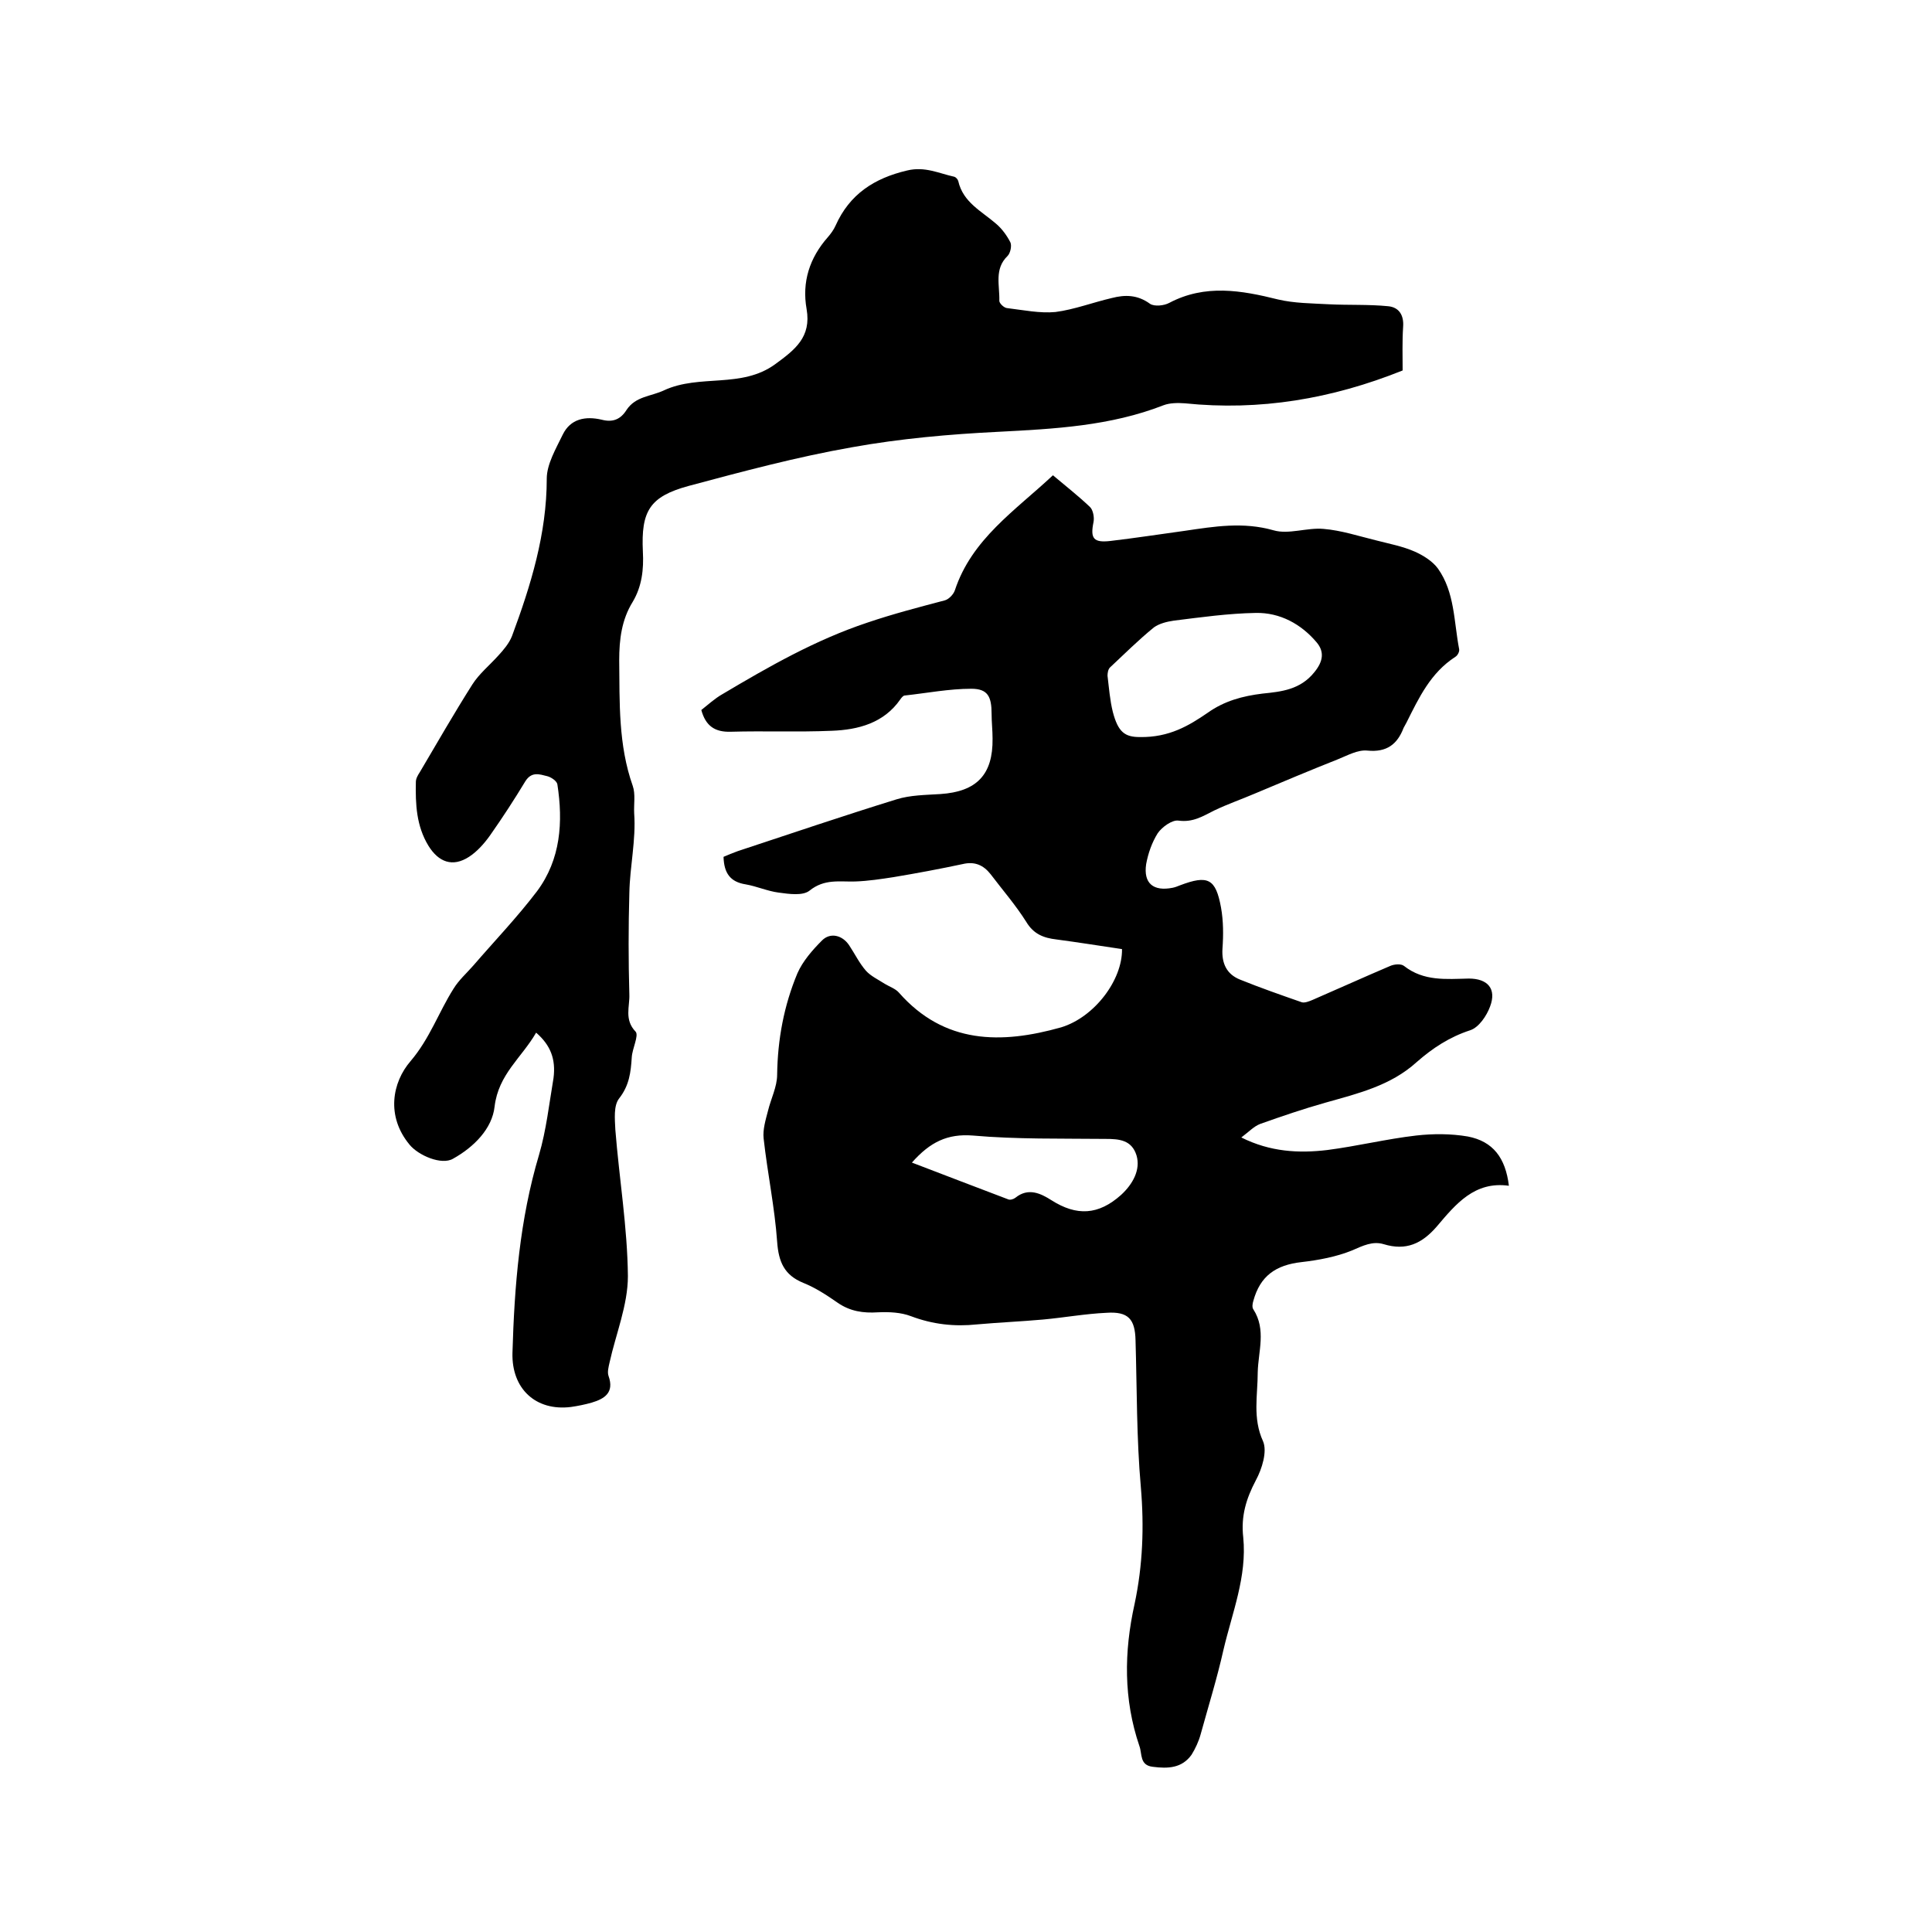
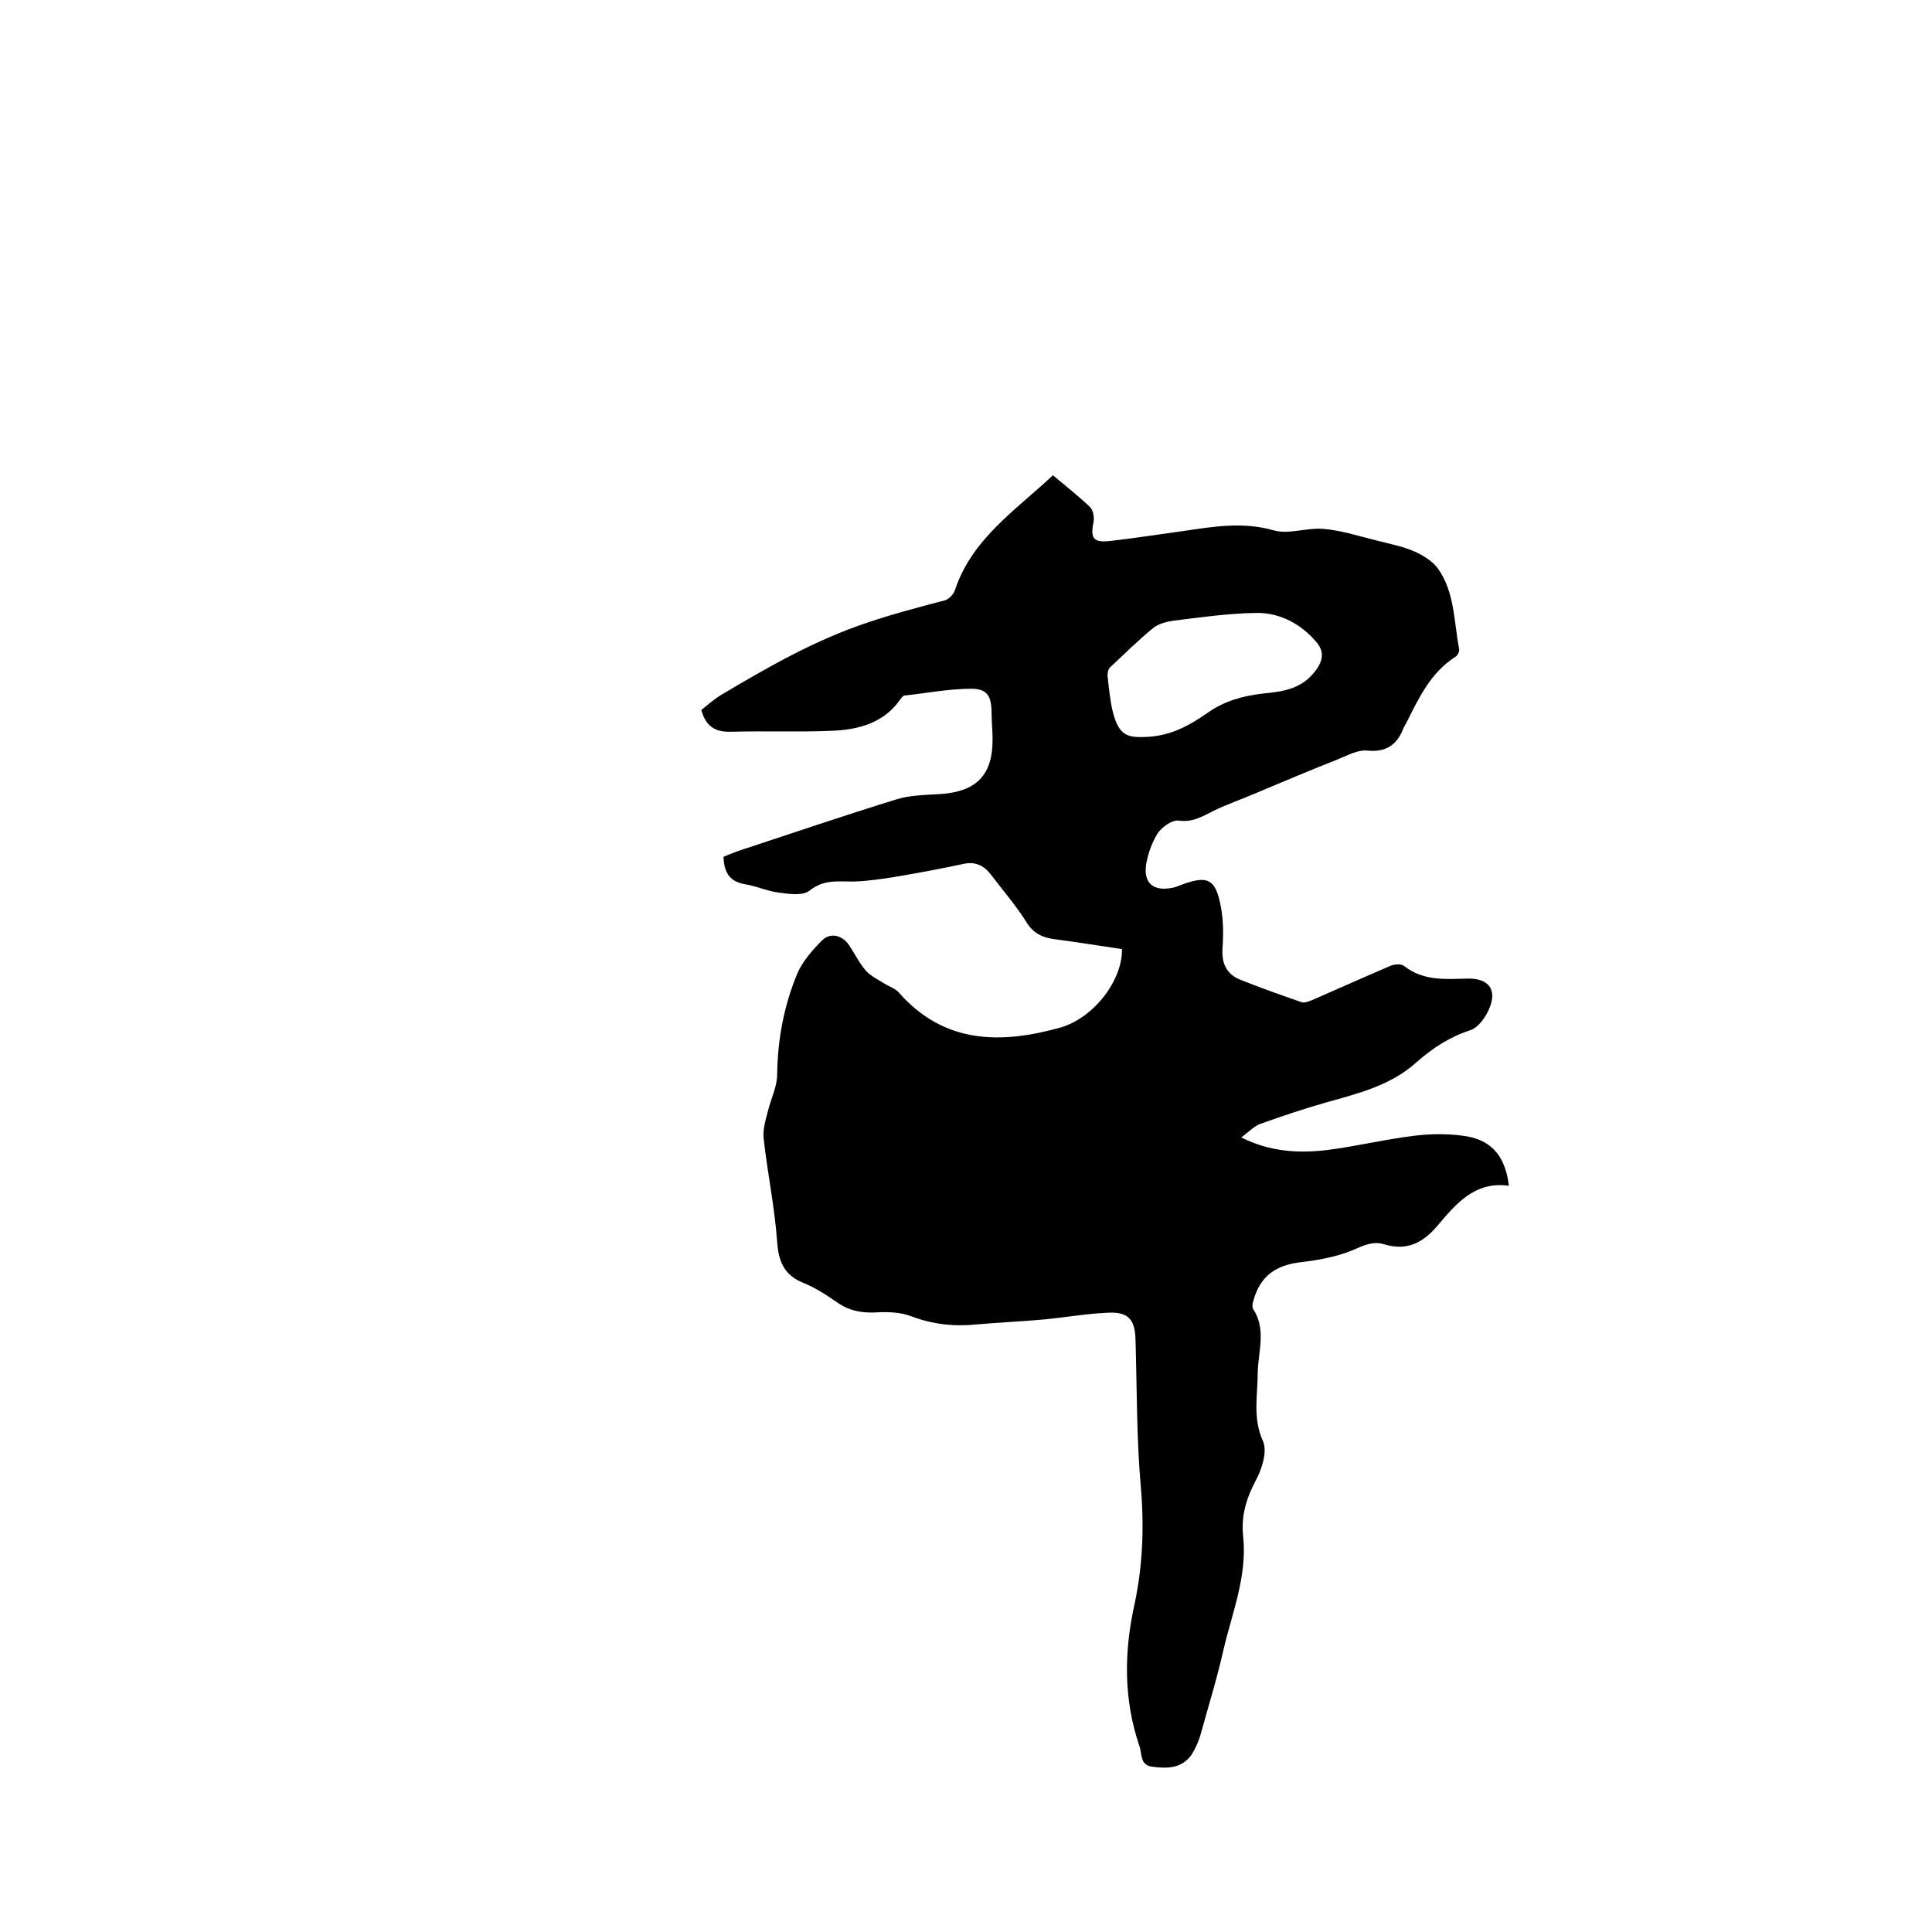
<svg xmlns="http://www.w3.org/2000/svg" enable-background="new 0 0 400 400" viewBox="0 0 400 400">
-   <path d="m232.3 196.5c-4.7-.7-9.1-1.4-13.6-2-2.6-.3-4.7-1.1-6.2-3.6-2.2-3.5-4.9-6.6-7.4-9.9-1.5-1.9-3.3-2.7-5.8-2.1-4.7 1-9.5 1.9-14.3 2.7-2.6.4-5.2.8-7.9.9-3.3.1-6.4-.6-9.5 1.9-1.4 1.1-4.2.7-6.4.4-2.3-.3-4.5-1.3-6.8-1.7-3.2-.5-4.5-2.3-4.6-5.7.9-.4 1.9-.8 3-1.2 10.9-3.6 21.8-7.3 32.8-10.7 2.9-.9 6-.9 9.1-1.1 7.5-.5 10.9-4 10.8-11.5 0-1.7-.2-3.4-.2-5.1 0-3.6-.8-5.2-4.2-5.2-4.6 0-9.2.9-13.8 1.4-.3 0-.7.5-.9.8-3.4 4.9-8.7 6.3-14.2 6.5-7 .3-14 0-20.9.2-3.3.1-5.2-1.2-6.1-4.5 1.4-1.1 2.8-2.4 4.4-3.3 9.6-5.7 19.2-11.2 30-14.8 5.3-1.8 10.7-3.2 16-4.6.8-.2 1.8-1.2 2.1-2.1 3.5-10.6 12.5-16.5 20.3-23.8 2.6 2.2 5.3 4.3 7.7 6.6.6.6.9 2.1.7 3.1-.7 3.4 0 4.3 3.5 3.9 5.1-.6 10.3-1.4 15.4-2.1 6.1-.9 12.1-1.9 18.4-.1 3.1.9 6.9-.6 10.3-.3 3.7.3 7.3 1.5 11 2.4 2.7.7 5.4 1.2 7.9 2.3 1.8.8 3.7 2 4.8 3.5 3.5 4.9 3.3 11 4.4 16.7.1.5-.3 1.3-.8 1.6-5.1 3.3-7.5 8.4-10.1 13.6-.2.4-.4.7-.6 1.1-1.3 3.4-3.5 5.1-7.5 4.7-2-.2-4.1 1-6.1 1.8-5.8 2.3-11.5 4.7-17.2 7.1-2.8 1.2-5.7 2.2-8.4 3.5-2.4 1.2-4.4 2.5-7.4 2.1-1.3-.2-3.4 1.3-4.3 2.6-1.2 1.9-2 4.2-2.4 6.4-.6 4 1.5 5.7 5.5 4.9.5-.1 1-.3 1.5-.5 5.8-2.2 7.4-1.4 8.5 4.6.5 2.8.5 5.7.3 8.5-.2 3.1.9 5.3 3.6 6.4 4.2 1.7 8.5 3.2 12.8 4.7.6.2 1.6-.2 2.3-.5 5.3-2.3 10.6-4.7 16-7 .9-.4 2.3-.5 2.9 0 4.1 3.2 8.7 2.7 13.4 2.6 3.9 0 5.8 2.1 4.4 5.8-.7 1.9-2.3 4.3-4.1 4.9-4.3 1.4-7.8 3.7-11.1 6.6-5.4 4.9-12.2 6.5-18.9 8.4-4.6 1.3-9 2.8-13.5 4.4-1.3.5-2.3 1.6-3.9 2.8 6 3 11.9 3.3 17.8 2.6 6.2-.8 12.3-2.3 18.4-3 3.5-.4 7.2-.4 10.7.2 5.2 1 7.8 4.4 8.5 10.2-7.1-1-11 3.8-14.9 8.4-3.1 3.6-6.4 5.1-11 3.7-2.3-.7-4.3.3-6.6 1.3-3.2 1.3-6.9 2-10.4 2.4-5.4.6-8.6 2.9-10 8-.2.6-.3 1.4 0 1.8 2.7 4.2 1 8.7.9 13 0 4.8-1.1 9.5 1.1 14.3.9 2.1-.2 5.7-1.5 8.1-2 3.8-3.1 7.4-2.6 11.8.8 8.1-2.3 15.6-4.1 23.3-1.3 5.8-3.1 11.6-4.7 17.4-.4 1.5-1.1 3-1.9 4.3-2 2.8-4.9 2.9-8 2.5-2.8-.3-2.2-2.7-2.8-4.3-3.3-9.7-3.2-19.5-1-29.4 1.7-8 2-16 1.3-24.2-.9-10.1-.8-20.3-1.1-30.4-.1-4.4-1.5-6-6-5.7-4.4.2-8.8 1-13.2 1.4-4.5.4-9.1.6-13.6 1-4.7.5-9.2 0-13.7-1.7-2.1-.8-4.5-.9-6.8-.8-3.1.2-5.8-.2-8.4-2-2.3-1.6-4.6-3.1-7.1-4.1-3.9-1.6-5.1-4.3-5.4-8.5-.5-7.1-2-14.2-2.8-21.4-.2-1.8.4-3.8.9-5.7.6-2.5 1.9-5 1.9-7.5.1-7.3 1.4-14.3 4.2-21 1.1-2.5 3.1-4.8 5.1-6.8 1.7-1.7 4.2-1.1 5.6 1 1.2 1.8 2.1 3.7 3.5 5.3 1 1.1 2.5 1.8 3.9 2.7 1 .6 2.2 1 2.9 1.8 9.4 10.7 21.2 10.7 33.6 7.2 6.9-2.1 12.7-9.8 12.6-16.2zm3.7-43.9c6.1.1 10.2-2.4 14-5 3.5-2.5 7.3-3.5 11.4-4 3.9-.4 7.8-.8 10.7-4.4 1.9-2.3 2.1-4.3.5-6.2-3.2-3.8-7.6-6.2-12.6-6.1-5.7.1-11.4.9-17 1.6-1.4.2-3 .6-4.1 1.4-3.2 2.6-6.1 5.5-9.1 8.3-.4.4-.5 1.2-.5 1.7.3 2.5.5 5.1 1.1 7.5 1.1 4.2 2.5 5.2 5.6 5.2zm-47.2 88.1c6.8 2.6 13.3 5.1 19.9 7.6.4.2 1.1 0 1.5-.3 2.7-2.2 5.3-.9 7.5.5 5.2 3.3 9.7 3.1 14.4-1.1 2.4-2.2 4.1-5.2 3.2-8.2-1-3.2-3.6-3.4-6.4-3.4-9.2-.1-18.4.1-27.5-.7-5.2-.4-8.8 1.3-12.6 5.6z" />
-   <path d="m111 213.8c-3 5.2-7.8 8.6-8.6 15.3-.5 4.6-4.3 8.4-8.6 10.8-2.4 1.4-7.2-.7-9-2.9-4.9-5.9-3.6-12.9.2-17.3 4-4.7 5.8-10.1 8.9-15 1.1-1.8 2.7-3.2 4.1-4.8 4.4-5.1 9.1-10 13.2-15.4 4.9-6.6 5.4-14.3 4.2-22.1-.1-.7-1.3-1.5-2.1-1.7-1.6-.4-3.2-1-4.5 1-2.3 3.8-4.7 7.5-7.3 11.2-1.2 1.7-2.7 3.4-4.4 4.5-3.4 2.2-6.3 1.1-8.4-2.3-2.5-4.1-2.7-8.6-2.6-13.2 0-.7.4-1.4.8-2 3.6-6.1 7.1-12.2 10.9-18.2 1.4-2.2 3.6-4 5.4-6 1.1-1.2 2.2-2.5 2.8-4 3.9-10.5 7.2-21.2 7.2-32.6 0-3 1.9-6.2 3.3-9.1 1.6-3.3 4.7-3.9 8.1-3.1 2.3.6 3.9-.1 5.1-2 1.9-2.9 5.1-2.8 7.8-4.1 7.4-3.4 16-.3 23-5.4 4.1-3 7.5-5.6 6.5-11.4-1-5.6.6-10.6 4.4-14.9.6-.7 1.2-1.5 1.6-2.4 2.9-6.5 8-9.8 14.8-11.4 3.7-.9 6.6.6 9.8 1.3.3.1.7.5.8.9 1 4.4 4.8 6.2 7.8 8.8 1.2 1 2.3 2.5 3 3.9.3.7 0 2.2-.6 2.8-2.8 2.7-1.6 6.1-1.7 9.3 0 .5 1 1.5 1.7 1.5 3.3.4 6.7 1.1 9.9.8 3.9-.5 7.8-2 11.7-2.9 2.7-.7 5.3-.7 7.9 1.2.9.6 2.9.4 4-.2 7.4-3.9 14.9-2.6 22.5-.7 3.4.8 7 .8 10.6 1 4.1.2 8.2 0 12.2.4 2.2.2 3.3 1.8 3.1 4.3-.2 3-.1 6.1-.1 9-14.7 5.9-29.6 8.4-45.1 6.8-1.4-.1-3.1-.1-4.4.4-11 4.3-22.6 4.9-34.2 5.5-10.1.5-20.3 1.4-30.3 3.2-11.4 2-22.6 5-33.8 8-8.1 2.2-9.9 5.2-9.5 13.6.2 3.7-.2 7.2-2.1 10.4-2.3 3.7-2.8 7.8-2.8 12.1.1 8.8-.2 17.5 2.8 26 .6 1.7.2 3.8.3 5.7.4 5.5-.9 11-1 16.5-.2 7-.2 14 0 21 .1 2.5-1.1 5.2 1.3 7.7.7.8-.7 3.5-.8 5.3-.2 3.1-.5 5.8-2.6 8.5-1.2 1.5-.9 4.3-.8 6.5.8 10.1 2.5 20.2 2.6 30.3 0 6-2.5 12-3.8 17.9-.2.9-.5 2-.2 2.8 1.2 3.4-.8 4.7-3.5 5.5-1.4.4-2.9.7-4.3.9-7.3.9-12.3-3.8-12.1-11.2.4-13.9 1.5-27.6 5.5-41 1.5-5.1 2.1-10.6 3-15.9.5-3.9-.6-6.8-3.6-9.4z" />
+   <path d="m232.3 196.5c-4.7-.7-9.1-1.4-13.6-2-2.6-.3-4.7-1.1-6.2-3.6-2.2-3.5-4.9-6.6-7.4-9.9-1.5-1.9-3.3-2.7-5.8-2.1-4.7 1-9.5 1.9-14.3 2.7-2.6.4-5.2.8-7.9.9-3.3.1-6.4-.6-9.5 1.9-1.4 1.1-4.2.7-6.4.4-2.3-.3-4.5-1.3-6.8-1.7-3.2-.5-4.5-2.3-4.6-5.7.9-.4 1.9-.8 3-1.2 10.9-3.6 21.8-7.3 32.8-10.7 2.9-.9 6-.9 9.1-1.1 7.5-.5 10.9-4 10.8-11.5 0-1.7-.2-3.4-.2-5.1 0-3.6-.8-5.2-4.2-5.2-4.6 0-9.2.9-13.8 1.4-.3 0-.7.5-.9.8-3.4 4.9-8.7 6.3-14.2 6.5-7 .3-14 0-20.9.2-3.3.1-5.2-1.2-6.1-4.5 1.4-1.1 2.8-2.4 4.4-3.3 9.6-5.7 19.2-11.2 30-14.8 5.3-1.8 10.7-3.2 16-4.6.8-.2 1.8-1.2 2.1-2.1 3.5-10.6 12.5-16.5 20.3-23.8 2.6 2.2 5.3 4.3 7.7 6.6.6.6.9 2.1.7 3.1-.7 3.4 0 4.3 3.5 3.9 5.1-.6 10.3-1.4 15.4-2.1 6.1-.9 12.1-1.9 18.4-.1 3.1.9 6.9-.6 10.3-.3 3.7.3 7.3 1.5 11 2.4 2.7.7 5.4 1.2 7.9 2.3 1.8.8 3.7 2 4.8 3.5 3.5 4.9 3.3 11 4.4 16.7.1.5-.3 1.3-.8 1.6-5.1 3.3-7.5 8.4-10.1 13.6-.2.4-.4.7-.6 1.1-1.3 3.4-3.5 5.1-7.5 4.7-2-.2-4.1 1-6.1 1.8-5.8 2.3-11.5 4.7-17.2 7.1-2.8 1.2-5.7 2.2-8.4 3.5-2.4 1.2-4.4 2.5-7.4 2.1-1.3-.2-3.4 1.3-4.3 2.6-1.2 1.9-2 4.2-2.4 6.4-.6 4 1.5 5.7 5.5 4.9.5-.1 1-.3 1.5-.5 5.8-2.2 7.4-1.4 8.5 4.6.5 2.8.5 5.7.3 8.5-.2 3.1.9 5.3 3.6 6.4 4.2 1.7 8.5 3.2 12.8 4.7.6.2 1.6-.2 2.3-.5 5.3-2.3 10.6-4.7 16-7 .9-.4 2.3-.5 2.9 0 4.1 3.2 8.7 2.7 13.4 2.6 3.9 0 5.8 2.1 4.4 5.8-.7 1.9-2.3 4.3-4.1 4.9-4.3 1.4-7.8 3.7-11.1 6.6-5.4 4.9-12.2 6.5-18.9 8.4-4.6 1.3-9 2.8-13.5 4.4-1.3.5-2.3 1.6-3.9 2.8 6 3 11.9 3.3 17.8 2.6 6.2-.8 12.3-2.3 18.4-3 3.5-.4 7.2-.4 10.7.2 5.2 1 7.8 4.4 8.5 10.2-7.1-1-11 3.8-14.9 8.4-3.1 3.6-6.4 5.1-11 3.7-2.3-.7-4.3.3-6.6 1.3-3.2 1.3-6.9 2-10.4 2.4-5.4.6-8.6 2.9-10 8-.2.6-.3 1.4 0 1.8 2.7 4.2 1 8.7.9 13 0 4.8-1.1 9.5 1.1 14.3.9 2.1-.2 5.7-1.5 8.1-2 3.8-3.1 7.4-2.6 11.8.8 8.1-2.3 15.6-4.1 23.3-1.3 5.8-3.1 11.6-4.7 17.4-.4 1.5-1.1 3-1.9 4.3-2 2.8-4.9 2.9-8 2.5-2.8-.3-2.2-2.7-2.8-4.3-3.3-9.7-3.2-19.5-1-29.4 1.7-8 2-16 1.3-24.2-.9-10.1-.8-20.3-1.1-30.4-.1-4.4-1.5-6-6-5.7-4.4.2-8.8 1-13.2 1.4-4.5.4-9.1.6-13.6 1-4.7.5-9.2 0-13.7-1.7-2.1-.8-4.5-.9-6.8-.8-3.1.2-5.8-.2-8.4-2-2.3-1.6-4.6-3.1-7.1-4.1-3.9-1.6-5.1-4.3-5.4-8.5-.5-7.1-2-14.2-2.8-21.4-.2-1.8.4-3.8.9-5.7.6-2.5 1.9-5 1.9-7.5.1-7.3 1.4-14.3 4.2-21 1.1-2.5 3.1-4.8 5.1-6.8 1.7-1.7 4.2-1.1 5.6 1 1.2 1.8 2.1 3.7 3.5 5.3 1 1.1 2.5 1.8 3.9 2.7 1 .6 2.2 1 2.9 1.8 9.4 10.7 21.2 10.7 33.6 7.2 6.9-2.1 12.7-9.8 12.6-16.2zm3.7-43.9c6.1.1 10.2-2.4 14-5 3.5-2.5 7.3-3.5 11.4-4 3.9-.4 7.8-.8 10.7-4.4 1.9-2.3 2.1-4.3.5-6.2-3.2-3.8-7.6-6.2-12.6-6.1-5.7.1-11.4.9-17 1.6-1.4.2-3 .6-4.1 1.4-3.2 2.6-6.1 5.5-9.1 8.3-.4.4-.5 1.2-.5 1.7.3 2.5.5 5.1 1.1 7.5 1.1 4.2 2.5 5.2 5.6 5.2zm-47.2 88.1z" />
</svg>